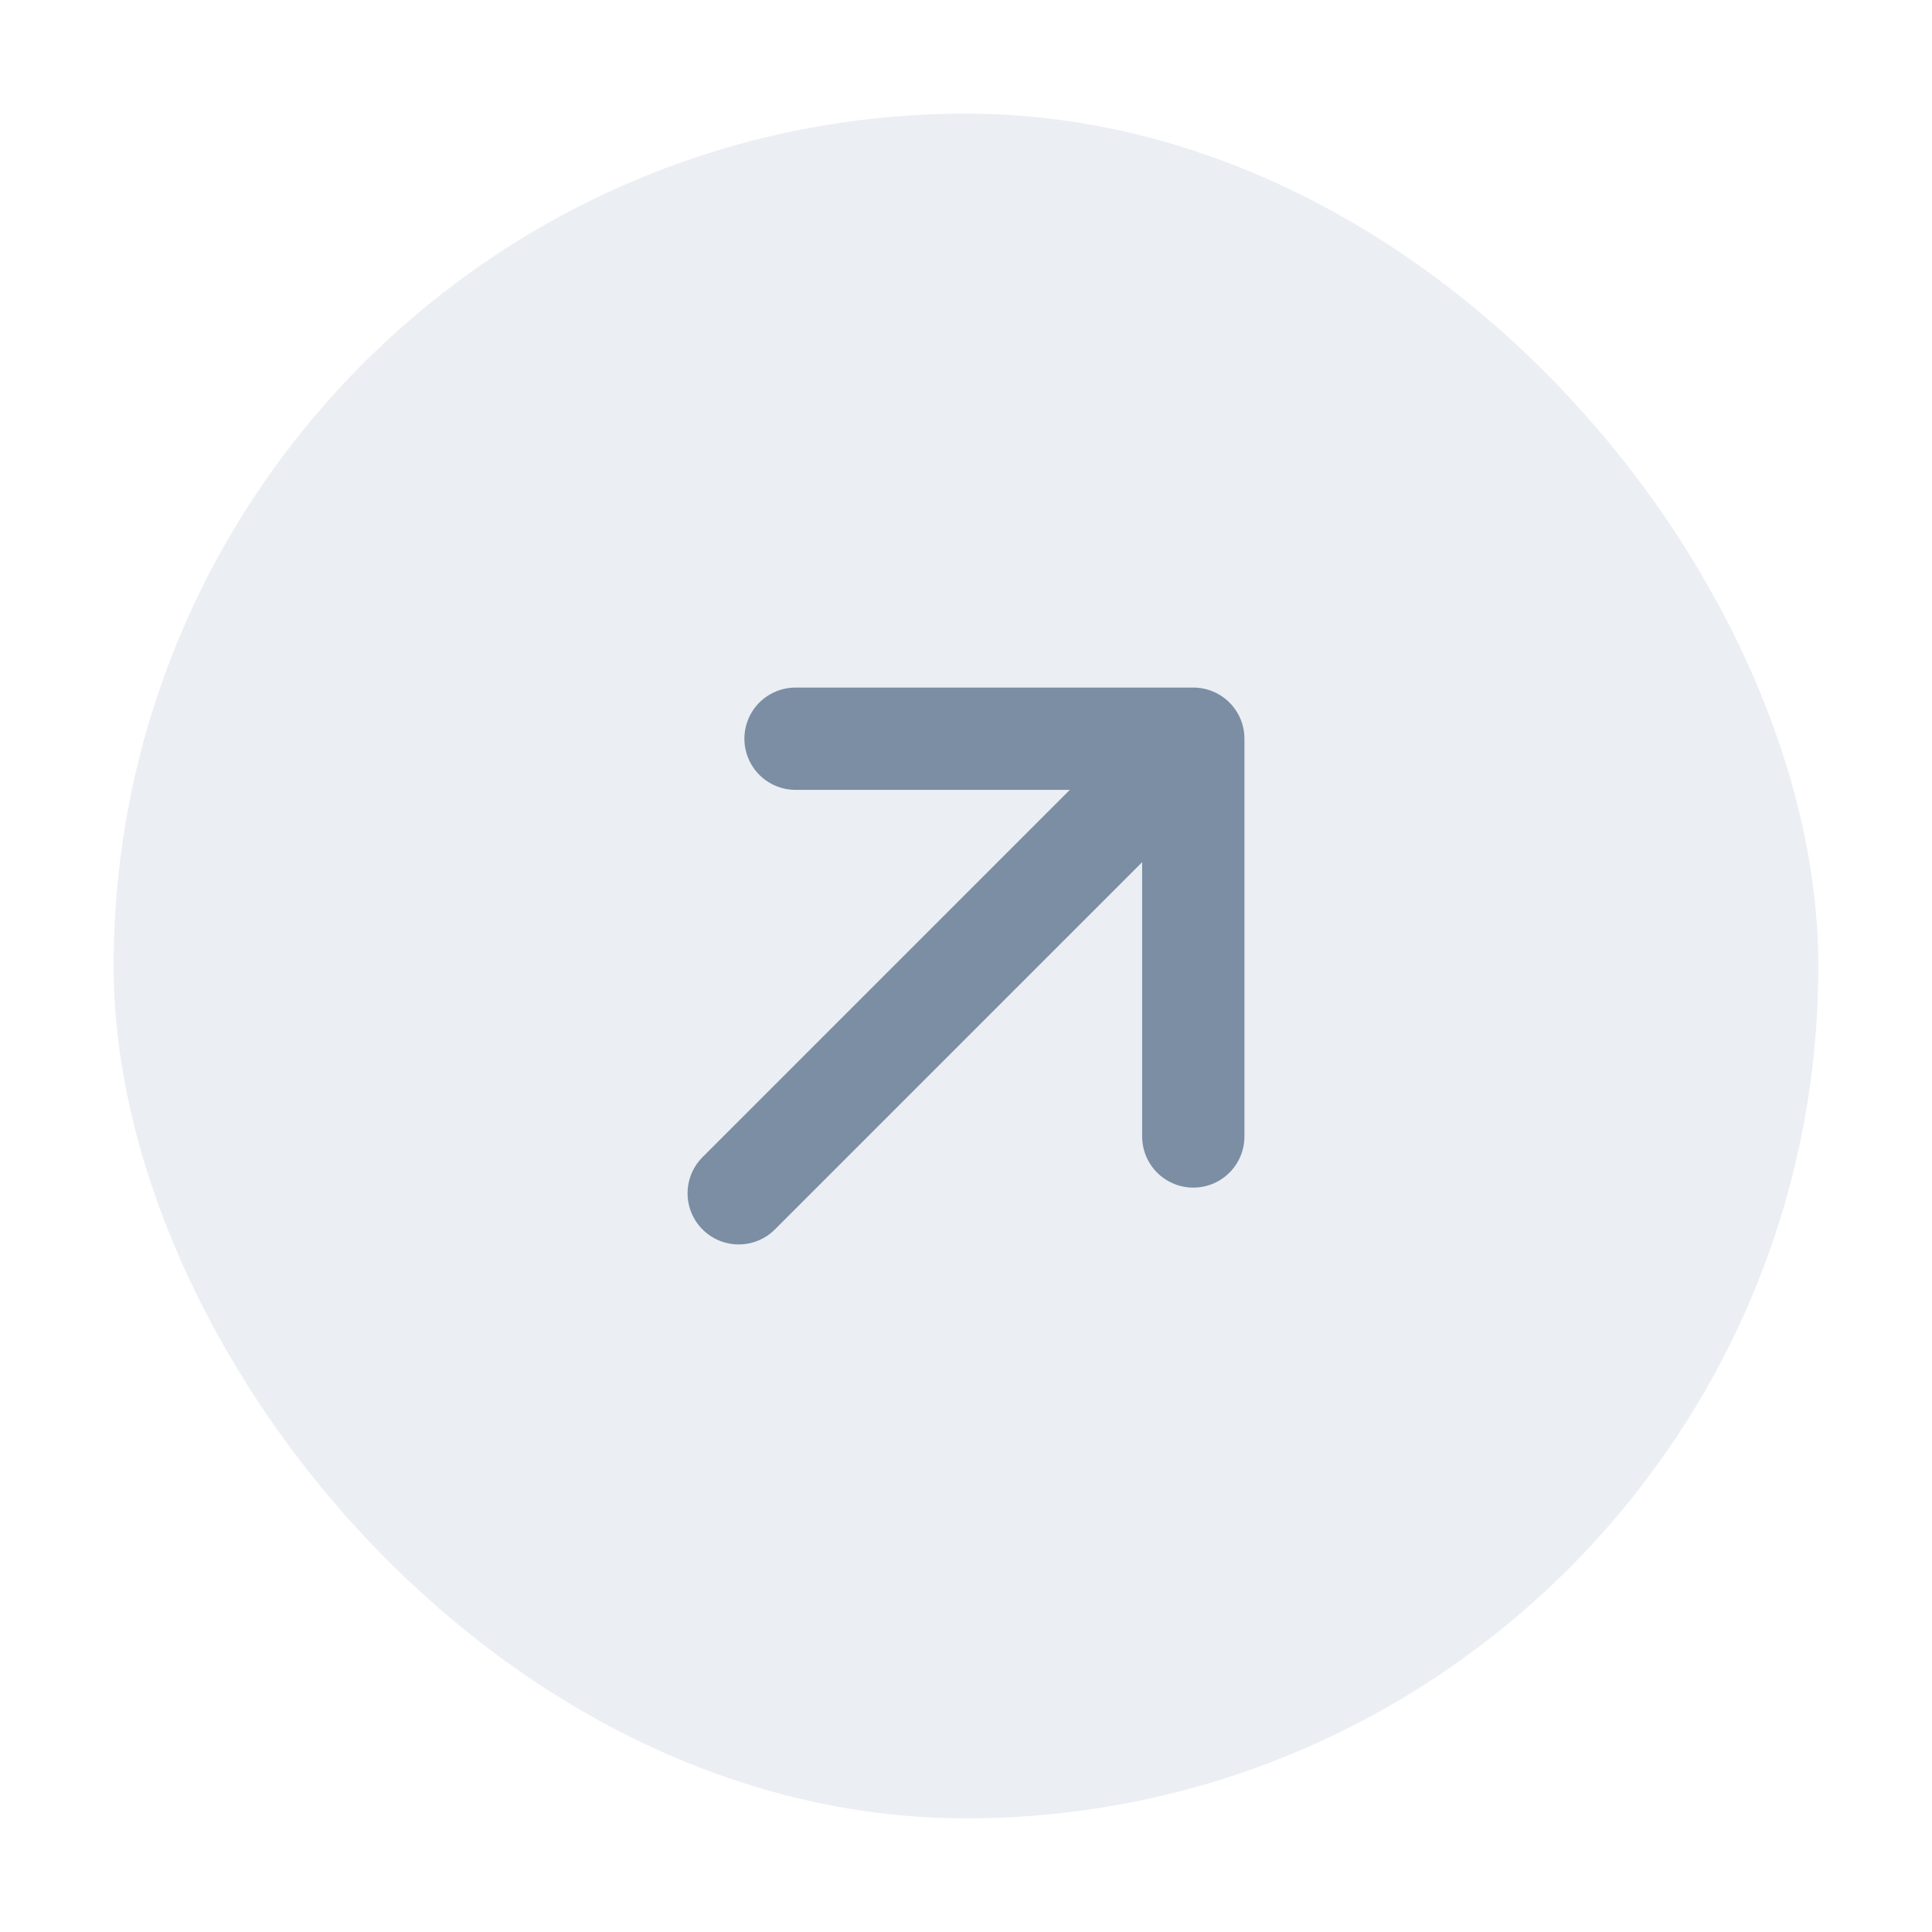
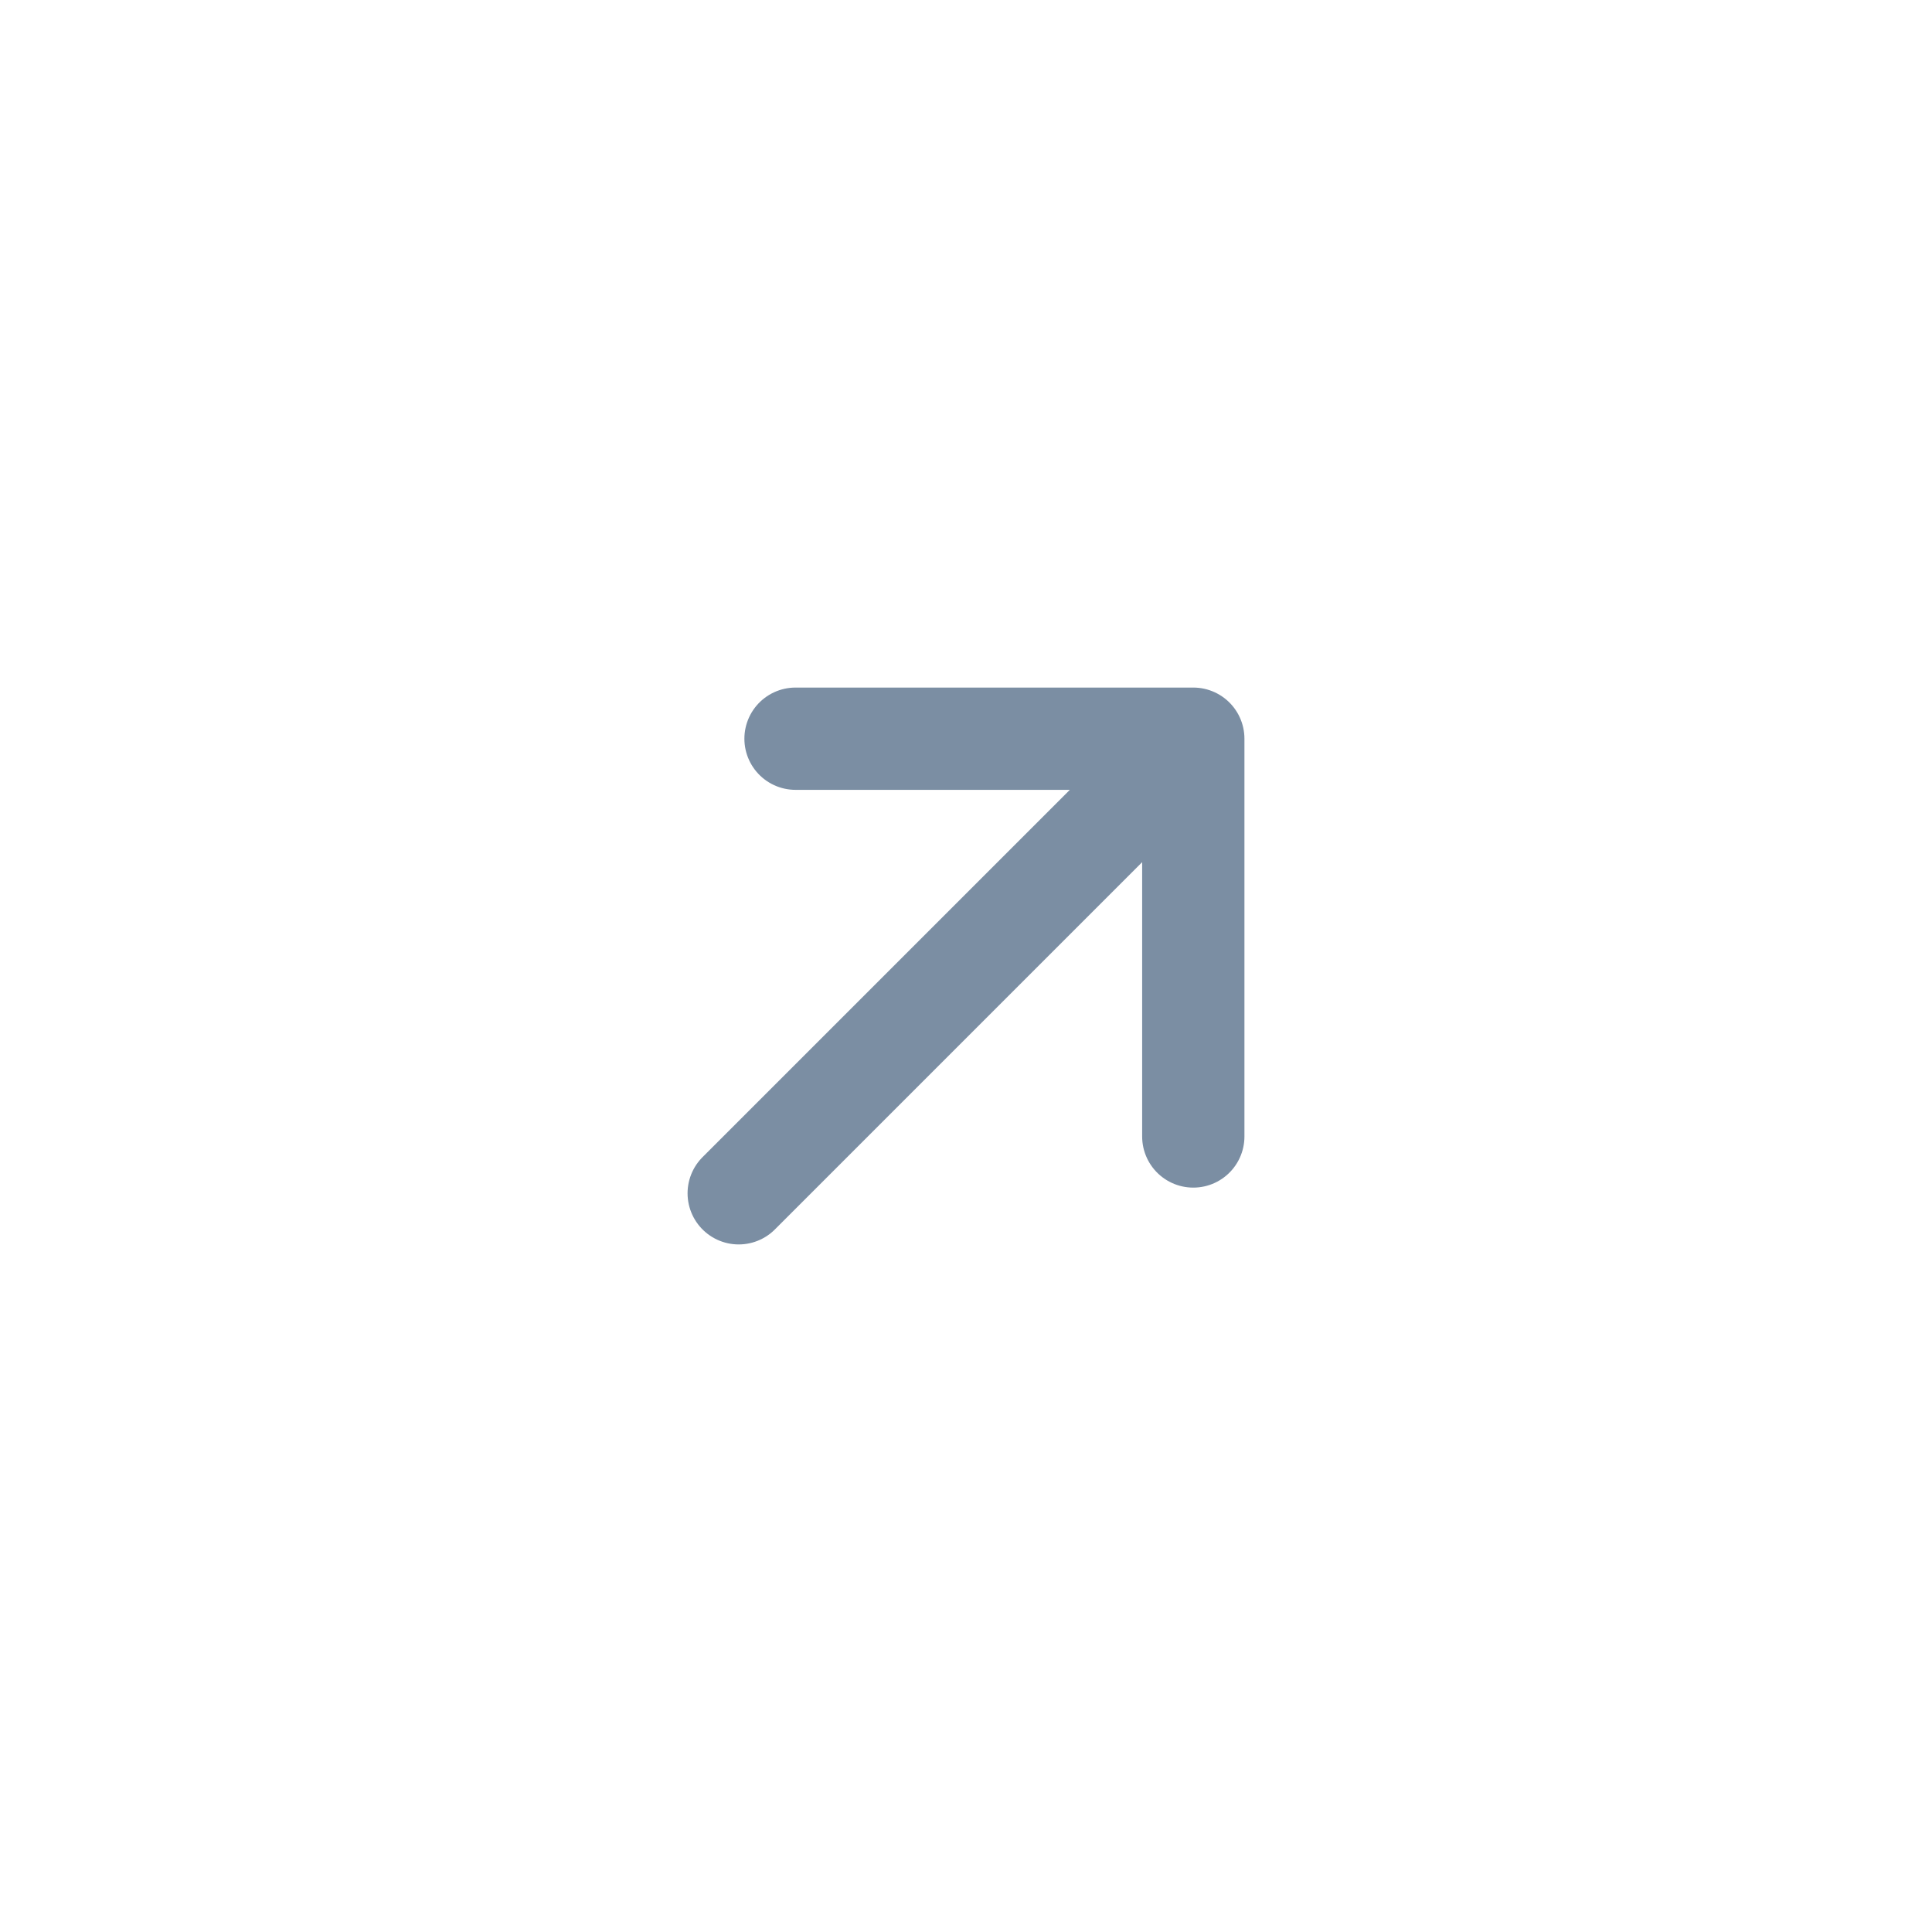
<svg xmlns="http://www.w3.org/2000/svg" width="34" height="34" viewBox="0 0 34 34" fill="none">
-   <rect x="2" y="2" width="30" height="30" rx="15" fill="#D9DFE8" fill-opacity="0.5" />
  <path d="M14 13H21M21 13L13 21M21 13V20" stroke="#7B8EA3" stroke-width="1.8" stroke-linecap="round" stroke-linejoin="round" />
</svg>